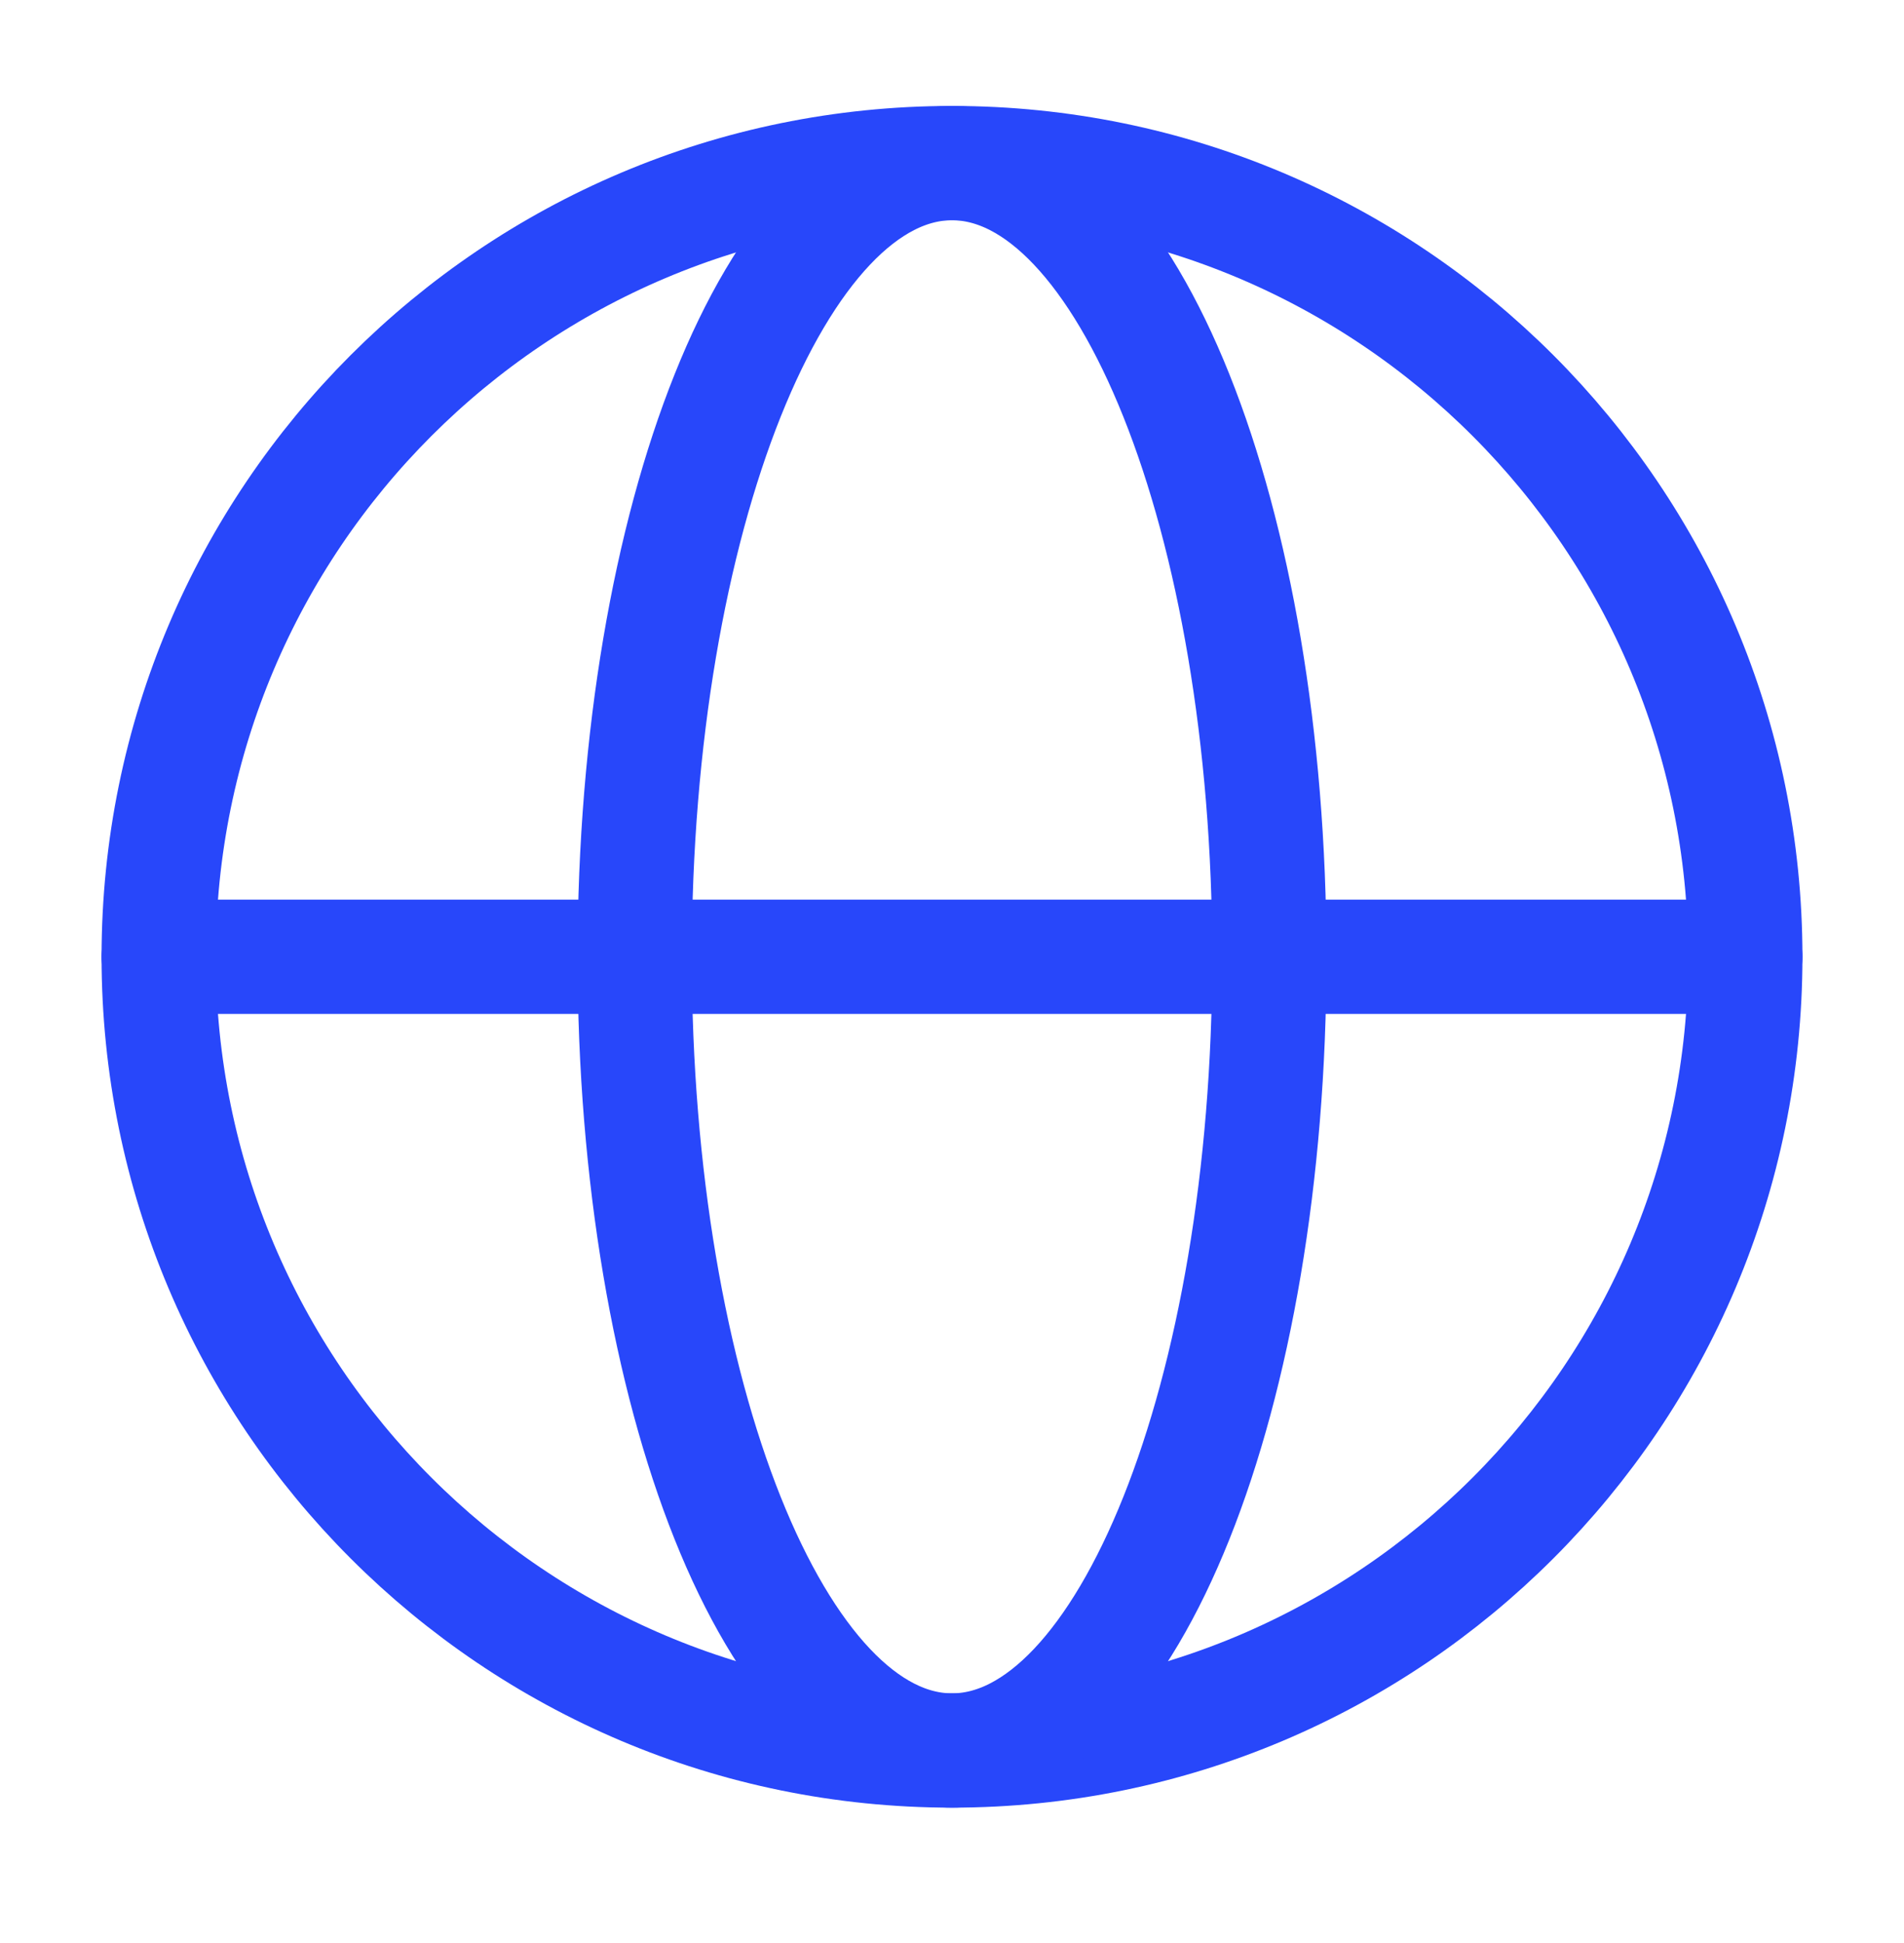
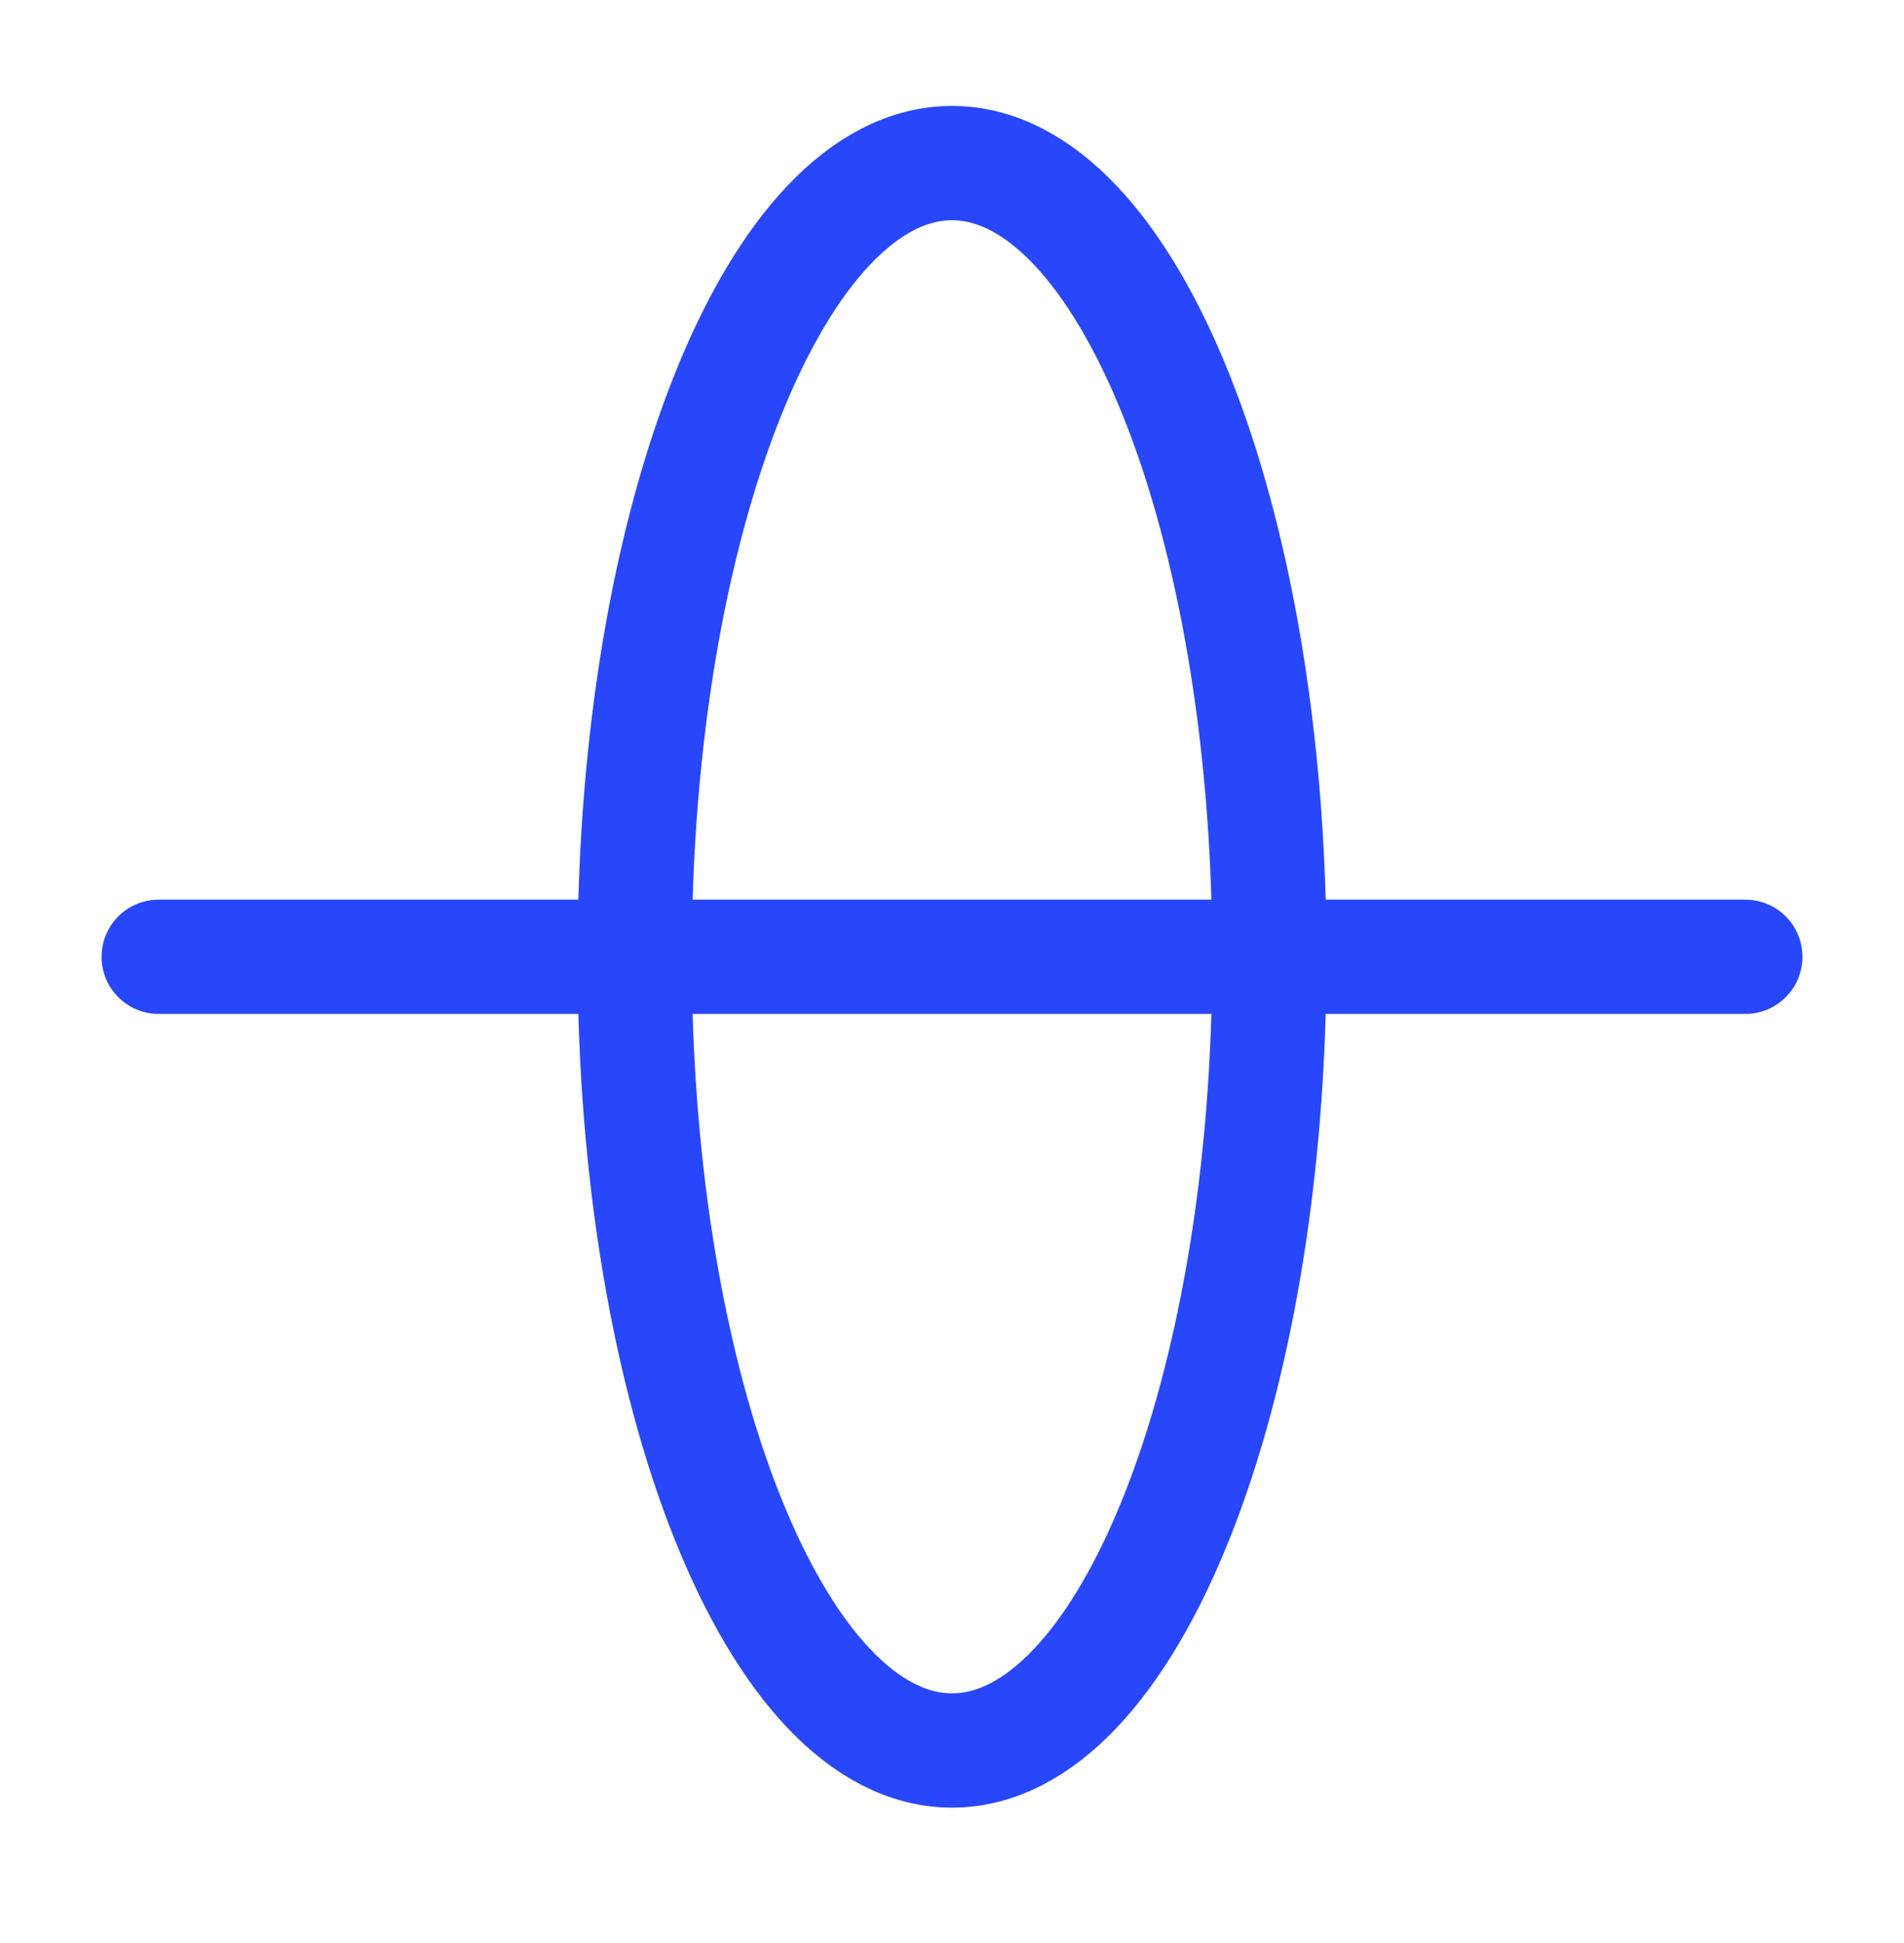
<svg xmlns="http://www.w3.org/2000/svg" width="50" height="51" viewBox="0 0 50 51" fill="none">
-   <path d="M25 45.947C36.506 45.947 45.833 36.62 45.833 25.114C45.833 13.608 36.506 4.281 25 4.281C13.494 4.281 4.167 13.608 4.167 25.114C4.167 36.62 13.494 45.947 25 45.947Z" stroke="#2847FA" stroke-width="3" stroke-linecap="round" stroke-linejoin="round" />
  <path d="M16.667 25.114C16.667 36.62 20.398 45.947 25 45.947C29.602 45.947 33.334 36.62 33.334 25.114C33.334 13.608 29.602 4.281 25 4.281C20.398 4.281 16.667 13.608 16.667 25.114Z" stroke="#2847FA" stroke-width="3" stroke-linecap="round" stroke-linejoin="round" />
  <path d="M4.167 25.114H45.833" stroke="#2847FA" stroke-width="3" stroke-linecap="round" stroke-linejoin="round" />
</svg>